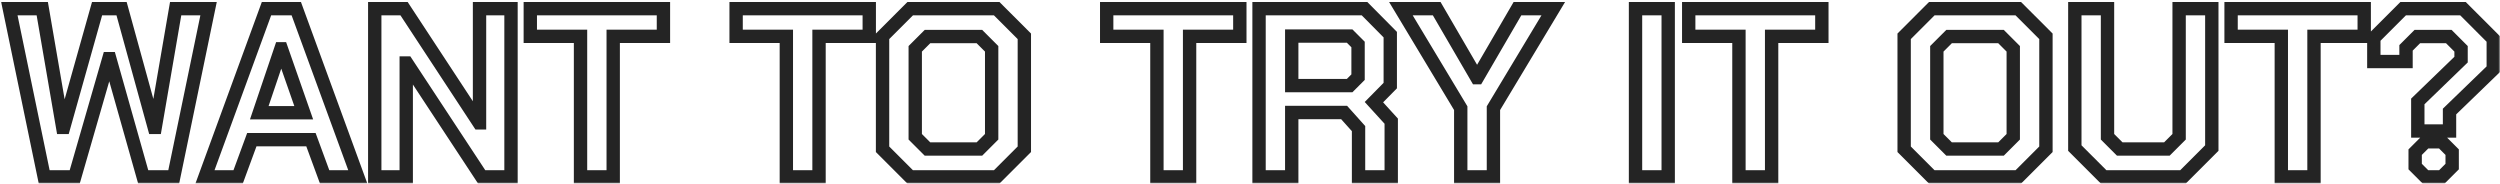
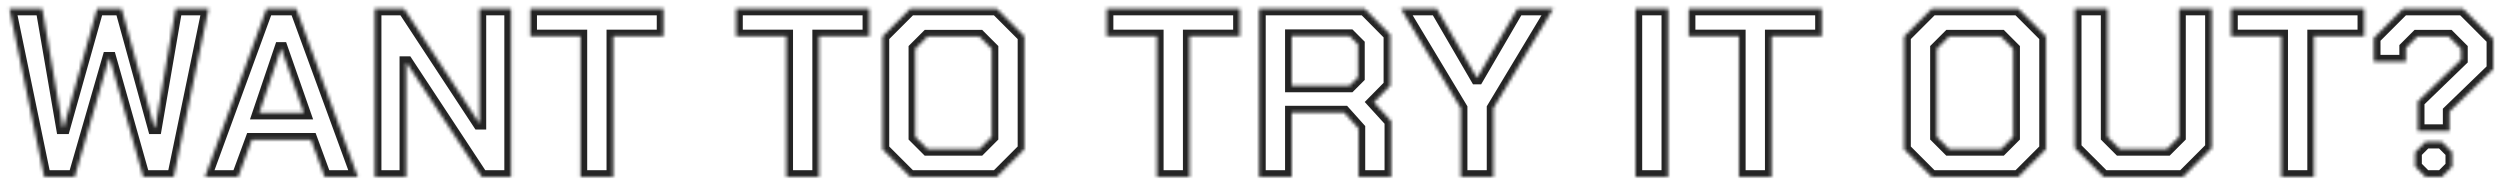
<svg xmlns="http://www.w3.org/2000/svg" width="749" height="55" viewBox="0 0 749 55" fill="none">
  <mask id="path-1-outside-1_25_47360" maskUnits="userSpaceOnUse" x="0" y="0" width="749" height="55" fill="black">
-     <rect fill="white" width="749" height="55" />
    <path d="M2.8 2.6H12.664L18.784 38.168H19.072L29.08 2.6H36.424L46.216 38.168H46.504L52.624 2.6H62.488L52.048 53H42.904L32.896 17.576H32.608L22.384 53H13.24L2.8 2.6ZM79.839 2.6H88.767L107.199 53H97.263L93.159 41.84H75.447L71.343 53H61.407L79.839 2.6ZM90.999 33.776L84.303 14.624H84.159L77.679 33.776H90.999ZM112.274 2.6H121.058L143.522 36.8H143.666V2.6H153.098V53H144.314L121.85 18.872H121.706V53H112.274V2.6ZM173.925 10.88H158.877V2.6H198.765V10.88H183.717V53H173.925V10.88ZM235.589 10.88H220.541V2.6H260.429V10.88H245.381V53H235.589V10.88ZM264.413 44.72V10.88L272.693 2.6H298.613L306.893 10.88V44.72L298.613 53H272.693L264.413 44.72ZM293.429 44.648L297.101 40.976V14.624L293.429 10.952H277.877L274.205 14.624V40.976L277.877 44.648H293.429ZM346.612 10.88H331.564V2.6H371.452V10.88H356.404V53H346.612V10.88ZM416.811 36.296V53H407.019V38.528L402.699 33.704H387.003V53H377.211V2.6H408.819L416.523 10.376V25.64L411.627 30.608L416.811 36.296ZM387.003 25.64H404.355L406.875 23.12V13.328L404.355 10.808H387.003V25.64ZM437.639 32.408L419.711 2.6H430.439L442.463 23.264H442.607L454.631 2.6H465.359L447.431 32.408V53H437.639V32.408ZM490.001 2.6H499.793V53H490.001V2.6ZM520.987 10.88H505.939V2.6H545.827V10.88H530.779V53H520.987V10.88ZM570.483 44.72V10.88L578.763 2.6H604.683L612.963 10.88V44.72L604.683 53H578.763L570.483 44.72ZM599.499 44.648L603.171 40.976V14.624L599.499 10.952H583.947L580.275 14.624V40.976L583.947 44.648H599.499ZM621.618 44.36V2.6H631.41V40.976L635.082 44.648H649.194L652.866 40.976V2.6H662.658V44.36L654.018 53H630.258L621.618 44.36ZM683.48 10.88H668.432V2.6H708.32V10.88H693.272V53H683.48V10.88ZM724.374 30.392L737.334 17.864V14.624L733.662 10.952H724.23L720.846 14.336V18.44H711.198V11.384L719.982 2.6H737.91L746.982 11.672V20.744L733.878 33.416V39.248H724.374V30.392ZM723.582 49.904V45.584L726.678 42.488H731.574L734.67 45.584V49.904L731.574 53H726.678L723.582 49.904Z" />
  </mask>
  <path d="M2.8 2.6V0.6H0.343L0.842 3.006L2.8 2.6ZM12.664 2.6L14.635 2.261L14.349 0.6H12.664V2.6ZM18.784 38.168L16.813 38.507L17.099 40.168H18.784V38.168ZM19.072 38.168V40.168H20.587L20.997 38.71L19.072 38.168ZM29.08 2.6V0.6H27.565L27.155 2.058L29.08 2.6ZM36.424 2.6L38.352 2.069L37.948 0.6H36.424V2.6ZM46.216 38.168L44.288 38.699L44.692 40.168H46.216V38.168ZM46.504 38.168V40.168H48.189L48.475 38.507L46.504 38.168ZM52.624 2.6V0.6H50.939L50.653 2.261L52.624 2.6ZM62.488 2.6L64.446 3.006L64.945 0.6H62.488V2.6ZM52.048 53V55H53.676L54.006 53.406L52.048 53ZM42.904 53L40.979 53.544L41.391 55H42.904V53ZM32.896 17.576L34.821 17.032L34.409 15.576H32.896V17.576ZM32.608 17.576V15.576H31.104L30.686 17.021L32.608 17.576ZM22.384 53V55H23.888L24.306 53.555L22.384 53ZM13.24 53L11.282 53.406L11.612 55H13.24V53ZM2.8 2.6V4.6H12.664V2.6V0.6H2.8V2.6ZM12.664 2.6L10.693 2.939L16.813 38.507L18.784 38.168L20.755 37.829L14.635 2.261L12.664 2.6ZM18.784 38.168V40.168H19.072V38.168V36.168H18.784V38.168ZM19.072 38.168L20.997 38.71L31.005 3.142L29.08 2.6L27.155 2.058L17.147 37.626L19.072 38.168ZM29.08 2.6V4.6H36.424V2.6V0.6H29.08V2.6ZM36.424 2.6L34.496 3.131L44.288 38.699L46.216 38.168L48.144 37.637L38.352 2.069L36.424 2.6ZM46.216 38.168V40.168H46.504V38.168V36.168H46.216V38.168ZM46.504 38.168L48.475 38.507L54.595 2.939L52.624 2.6L50.653 2.261L44.533 37.829L46.504 38.168ZM52.624 2.6V4.6H62.488V2.6V0.6H52.624V2.6ZM62.488 2.6L60.53 2.194L50.09 52.594L52.048 53L54.006 53.406L64.446 3.006L62.488 2.6ZM52.048 53V51H42.904V53V55H52.048V53ZM42.904 53L44.829 52.456L34.821 17.032L32.896 17.576L30.971 18.12L40.979 53.544L42.904 53ZM32.896 17.576V15.576H32.608V17.576V19.576H32.896V17.576ZM32.608 17.576L30.686 17.021L20.462 52.445L22.384 53L24.306 53.555L34.53 18.131L32.608 17.576ZM22.384 53V51H13.24V53V55H22.384V53ZM13.24 53L15.198 52.594L4.758 2.194L2.8 2.6L0.842 3.006L11.282 53.406L13.24 53ZM79.839 2.6V0.6H78.441L77.96 1.913L79.839 2.6ZM88.767 2.6L90.645 1.913L90.165 0.6H88.767V2.6ZM107.199 53V55H110.06L109.077 52.313L107.199 53ZM97.263 53L95.386 53.69L95.867 55H97.263V53ZM93.159 41.84L95.036 41.15L94.554 39.84H93.159V41.84ZM75.447 41.84V39.84H74.051L73.57 41.15L75.447 41.84ZM71.343 53V55H72.738L73.22 53.69L71.343 53ZM61.407 53L59.529 52.313L58.546 55H61.407V53ZM90.999 33.776V35.776H93.817L92.887 33.116L90.999 33.776ZM84.303 14.624L86.191 13.964L85.722 12.624H84.303V14.624ZM84.159 14.624V12.624H82.724L82.264 13.983L84.159 14.624ZM77.679 33.776L75.784 33.135L74.891 35.776H77.679V33.776ZM79.839 2.6V4.6H88.767V2.6V0.6H79.839V2.6ZM88.767 2.6L86.888 3.287L105.321 53.687L107.199 53L109.077 52.313L90.645 1.913L88.767 2.6ZM107.199 53V51H97.263V53V55H107.199V53ZM97.263 53L99.14 52.31L95.036 41.15L93.159 41.84L91.282 42.53L95.386 53.69L97.263 53ZM93.159 41.84V39.84H75.447V41.84V43.84H93.159V41.84ZM75.447 41.84L73.57 41.15L69.466 52.31L71.343 53L73.22 53.69L77.324 42.53L75.447 41.84ZM71.343 53V51H61.407V53V55H71.343V53ZM61.407 53L63.285 53.687L81.717 3.287L79.839 2.6L77.96 1.913L59.529 52.313L61.407 53ZM90.999 33.776L92.887 33.116L86.191 13.964L84.303 14.624L82.415 15.284L89.111 34.436L90.999 33.776ZM84.303 14.624V12.624H84.159V14.624V16.624H84.303V14.624ZM84.159 14.624L82.264 13.983L75.784 33.135L77.679 33.776L79.573 34.417L86.053 15.265L84.159 14.624ZM77.679 33.776V35.776H90.999V33.776V31.776H77.679V33.776ZM112.274 2.6V0.6H110.274V2.6H112.274ZM121.058 2.6L122.729 1.502L122.137 0.6H121.058V2.6ZM143.522 36.8L141.85 37.898L142.443 38.8H143.522V36.8ZM143.666 36.8V38.8H145.666V36.8H143.666ZM143.666 2.6V0.6H141.666V2.6H143.666ZM153.098 2.6H155.098V0.6H153.098V2.6ZM153.098 53V55H155.098V53H153.098ZM144.314 53L142.643 54.1L143.236 55H144.314V53ZM121.85 18.872L123.52 17.772L122.928 16.872H121.85V18.872ZM121.706 18.872V16.872H119.706V18.872H121.706ZM121.706 53V55H123.706V53H121.706ZM112.274 53H110.274V55H112.274V53ZM112.274 2.6V4.6H121.058V2.6V0.6H112.274V2.6ZM121.058 2.6L119.386 3.698L141.85 37.898L143.522 36.8L145.193 35.702L122.729 1.502L121.058 2.6ZM143.522 36.8V38.8H143.666V36.8V34.8H143.522V36.8ZM143.666 36.8H145.666V2.6H143.666H141.666V36.8H143.666ZM143.666 2.6V4.6H153.098V2.6V0.6H143.666V2.6ZM153.098 2.6H151.098V53H153.098H155.098V2.6H153.098ZM153.098 53V51H144.314V53V55H153.098V53ZM144.314 53L145.984 51.9L123.52 17.772L121.85 18.872L120.179 19.972L142.643 54.1L144.314 53ZM121.85 18.872V16.872H121.706V18.872V20.872H121.85V18.872ZM121.706 18.872H119.706V53H121.706H123.706V18.872H121.706ZM121.706 53V51H112.274V53V55H121.706V53ZM112.274 53H114.274V2.6H112.274H110.274V53H112.274ZM173.925 10.88H175.925V8.88H173.925V10.88ZM158.877 10.88H156.877V12.88H158.877V10.88ZM158.877 2.6V0.6H156.877V2.6H158.877ZM198.765 2.6H200.765V0.6H198.765V2.6ZM198.765 10.88V12.88H200.765V10.88H198.765ZM183.717 10.88V8.88H181.717V10.88H183.717ZM183.717 53V55H185.717V53H183.717ZM173.925 53H171.925V55H173.925V53ZM173.925 10.88V8.88H158.877V10.88V12.88H173.925V10.88ZM158.877 10.88H160.877V2.6H158.877H156.877V10.88H158.877ZM158.877 2.6V4.6H198.765V2.6V0.6H158.877V2.6ZM198.765 2.6H196.765V10.88H198.765H200.765V2.6H198.765ZM198.765 10.88V8.88H183.717V10.88V12.88H198.765V10.88ZM183.717 10.88H181.717V53H183.717H185.717V10.88H183.717ZM183.717 53V51H173.925V53V55H183.717V53ZM173.925 53H175.925V10.88H173.925H171.925V53H173.925ZM235.589 10.88H237.589V8.88H235.589V10.88ZM220.541 10.88H218.541V12.88H220.541V10.88ZM220.541 2.6V0.6H218.541V2.6H220.541ZM260.429 2.6H262.429V0.6H260.429V2.6ZM260.429 10.88V12.88H262.429V10.88H260.429ZM245.381 10.88V8.88H243.381V10.88H245.381ZM245.381 53V55H247.381V53H245.381ZM235.589 53H233.589V55H235.589V53ZM235.589 10.88V8.88H220.541V10.88V12.88H235.589V10.88ZM220.541 10.88H222.541V2.6H220.541H218.541V10.88H220.541ZM220.541 2.6V4.6H260.429V2.6V0.6H220.541V2.6ZM260.429 2.6H258.429V10.88H260.429H262.429V2.6H260.429ZM260.429 10.88V8.88H245.381V10.88V12.88H260.429V10.88ZM245.381 10.88H243.381V53H245.381H247.381V10.88H245.381ZM245.381 53V51H235.589V53V55H245.381V53ZM235.589 53H237.589V10.88H235.589H233.589V53H235.589ZM264.413 44.72H262.413V45.548L262.999 46.134L264.413 44.72ZM264.413 10.88L262.999 9.466L262.413 10.052V10.88H264.413ZM272.693 2.6V0.6H271.865L271.279 1.186L272.693 2.6ZM298.613 2.6L300.027 1.186L299.442 0.6H298.613V2.6ZM306.893 10.88H308.893V10.052L308.307 9.466L306.893 10.88ZM306.893 44.72L308.307 46.134L308.893 45.548V44.72H306.893ZM298.613 53V55H299.442L300.027 54.414L298.613 53ZM272.693 53L271.279 54.414L271.865 55H272.693V53ZM293.429 44.648V46.648H294.258L294.843 46.062L293.429 44.648ZM297.101 40.976L298.515 42.39L299.101 41.804V40.976H297.101ZM297.101 14.624H299.101V13.796L298.515 13.21L297.101 14.624ZM293.429 10.952L294.843 9.538L294.258 8.952H293.429V10.952ZM277.877 10.952V8.952H277.049L276.463 9.538L277.877 10.952ZM274.205 14.624L272.791 13.21L272.205 13.796V14.624H274.205ZM274.205 40.976H272.205V41.804L272.791 42.39L274.205 40.976ZM277.877 44.648L276.463 46.062L277.049 46.648H277.877V44.648ZM264.413 44.72H266.413V10.88H264.413H262.413V44.72H264.413ZM264.413 10.88L265.827 12.294L274.107 4.014L272.693 2.6L271.279 1.186L262.999 9.466L264.413 10.88ZM272.693 2.6V4.6H298.613V2.6V0.6H272.693V2.6ZM298.613 2.6L297.199 4.014L305.479 12.294L306.893 10.88L308.307 9.466L300.027 1.186L298.613 2.6ZM306.893 10.88H304.893V44.72H306.893H308.893V10.88H306.893ZM306.893 44.72L305.479 43.306L297.199 51.586L298.613 53L300.027 54.414L308.307 46.134L306.893 44.72ZM298.613 53V51H272.693V53V55H298.613V53ZM272.693 53L274.107 51.586L265.827 43.306L264.413 44.72L262.999 46.134L271.279 54.414L272.693 53ZM293.429 44.648L294.843 46.062L298.515 42.39L297.101 40.976L295.687 39.562L292.015 43.234L293.429 44.648ZM297.101 40.976H299.101V14.624H297.101H295.101V40.976H297.101ZM297.101 14.624L298.515 13.21L294.843 9.538L293.429 10.952L292.015 12.366L295.687 16.038L297.101 14.624ZM293.429 10.952V8.952H277.877V10.952V12.952H293.429V10.952ZM277.877 10.952L276.463 9.538L272.791 13.21L274.205 14.624L275.619 16.038L279.291 12.366L277.877 10.952ZM274.205 14.624H272.205V40.976H274.205H276.205V14.624H274.205ZM274.205 40.976L272.791 42.39L276.463 46.062L277.877 44.648L279.291 43.234L275.619 39.562L274.205 40.976ZM277.877 44.648V46.648H293.429V44.648V42.648H277.877V44.648ZM346.612 10.88H348.612V8.88H346.612V10.88ZM331.564 10.88H329.564V12.88H331.564V10.88ZM331.564 2.6V0.6H329.564V2.6H331.564ZM371.452 2.6H373.452V0.6H371.452V2.6ZM371.452 10.88V12.88H373.452V10.88H371.452ZM356.404 10.88V8.88H354.404V10.88H356.404ZM356.404 53V55H358.404V53H356.404ZM346.612 53H344.612V55H346.612V53ZM346.612 10.88V8.88H331.564V10.88V12.88H346.612V10.88ZM331.564 10.88H333.564V2.6H331.564H329.564V10.88H331.564ZM331.564 2.6V4.6H371.452V2.6V0.6H331.564V2.6ZM371.452 2.6H369.452V10.88H371.452H373.452V2.6H371.452ZM371.452 10.88V8.88H356.404V10.88V12.88H371.452V10.88ZM356.404 10.88H354.404V53H356.404H358.404V10.88H356.404ZM356.404 53V51H346.612V53V55H356.404V53ZM346.612 53H348.612V10.88H346.612H344.612V53H346.612ZM416.811 36.296H418.811V35.521L418.289 34.949L416.811 36.296ZM416.811 53V55H418.811V53H416.811ZM407.019 53H405.019V55H407.019V53ZM407.019 38.528H409.019V37.763L408.509 37.194L407.019 38.528ZM402.699 33.704L404.189 32.37L403.593 31.704H402.699V33.704ZM387.003 33.704V31.704H385.003V33.704H387.003ZM387.003 53V55H389.003V53H387.003ZM377.211 53H375.211V55H377.211V53ZM377.211 2.6V0.6H375.211V2.6H377.211ZM408.819 2.6L410.24 1.192L409.653 0.6H408.819V2.6ZM416.523 10.376H418.523V9.553L417.944 8.968L416.523 10.376ZM416.523 25.64L417.948 27.044L418.523 26.46V25.64H416.523ZM411.627 30.608L410.203 29.204L408.872 30.554L410.149 31.955L411.627 30.608ZM387.003 25.64H385.003V27.64H387.003V25.64ZM404.355 25.64V27.64H405.184L405.769 27.054L404.355 25.64ZM406.875 23.12L408.289 24.534L408.875 23.948V23.12H406.875ZM406.875 13.328H408.875V12.5L408.289 11.914L406.875 13.328ZM404.355 10.808L405.769 9.394L405.184 8.808H404.355V10.808ZM387.003 10.808V8.808H385.003V10.808H387.003ZM416.811 36.296H414.811V53H416.811H418.811V36.296H416.811ZM416.811 53V51H407.019V53V55H416.811V53ZM407.019 53H409.019V38.528H407.019H405.019V53H407.019ZM407.019 38.528L408.509 37.194L404.189 32.37L402.699 33.704L401.209 35.038L405.529 39.862L407.019 38.528ZM402.699 33.704V31.704H387.003V33.704V35.704H402.699V33.704ZM387.003 33.704H385.003V53H387.003H389.003V33.704H387.003ZM387.003 53V51H377.211V53V55H387.003V53ZM377.211 53H379.211V2.6H377.211H375.211V53H377.211ZM377.211 2.6V4.6H408.819V2.6V0.6H377.211V2.6ZM408.819 2.6L407.398 4.008L415.102 11.784L416.523 10.376L417.944 8.968L410.24 1.192L408.819 2.6ZM416.523 10.376H414.523V25.64H416.523H418.523V10.376H416.523ZM416.523 25.64L415.099 24.236L410.203 29.204L411.627 30.608L413.052 32.012L417.948 27.044L416.523 25.64ZM411.627 30.608L410.149 31.955L415.333 37.643L416.811 36.296L418.289 34.949L413.105 29.261L411.627 30.608ZM387.003 25.64V27.64H404.355V25.64V23.64H387.003V25.64ZM404.355 25.64L405.769 27.054L408.289 24.534L406.875 23.12L405.461 21.706L402.941 24.226L404.355 25.64ZM406.875 23.12H408.875V13.328H406.875H404.875V23.12H406.875ZM406.875 13.328L408.289 11.914L405.769 9.394L404.355 10.808L402.941 12.222L405.461 14.742L406.875 13.328ZM404.355 10.808V8.808H387.003V10.808V12.808H404.355V10.808ZM387.003 10.808H385.003V25.64H387.003H389.003V10.808H387.003ZM437.639 32.408H439.639V31.853L439.353 31.377L437.639 32.408ZM419.711 2.6V0.6H416.174L417.997 3.631L419.711 2.6ZM430.439 2.6L432.168 1.594L431.589 0.6H430.439V2.6ZM442.463 23.264L440.734 24.27L441.313 25.264H442.463V23.264ZM442.607 23.264V25.264H443.757L444.336 24.27L442.607 23.264ZM454.631 2.6V0.6H453.481L452.902 1.594L454.631 2.6ZM465.359 2.6L467.073 3.631L468.896 0.6H465.359V2.6ZM447.431 32.408L445.717 31.377L445.431 31.853V32.408H447.431ZM447.431 53V55H449.431V53H447.431ZM437.639 53H435.639V55H437.639V53ZM437.639 32.408L439.353 31.377L421.425 1.569L419.711 2.6L417.997 3.631L435.925 33.439L437.639 32.408ZM419.711 2.6V4.6H430.439V2.6V0.6H419.711V2.6ZM430.439 2.6L428.71 3.606L440.734 24.27L442.463 23.264L444.192 22.258L432.168 1.594L430.439 2.6ZM442.463 23.264V25.264H442.607V23.264V21.264H442.463V23.264ZM442.607 23.264L444.336 24.27L456.36 3.606L454.631 2.6L452.902 1.594L440.878 22.258L442.607 23.264ZM454.631 2.6V4.6H465.359V2.6V0.6H454.631V2.6ZM465.359 2.6L463.645 1.569L445.717 31.377L447.431 32.408L449.145 33.439L467.073 3.631L465.359 2.6ZM447.431 32.408H445.431V53H447.431H449.431V32.408H447.431ZM447.431 53V51H437.639V53V55H447.431V53ZM437.639 53H439.639V32.408H437.639H435.639V53H437.639ZM490.001 2.6V0.6H488.001V2.6H490.001ZM499.793 2.6H501.793V0.6H499.793V2.6ZM499.793 53V55H501.793V53H499.793ZM490.001 53H488.001V55H490.001V53ZM490.001 2.6V4.6H499.793V2.6V0.6H490.001V2.6ZM499.793 2.6H497.793V53H499.793H501.793V2.6H499.793ZM499.793 53V51H490.001V53V55H499.793V53ZM490.001 53H492.001V2.6H490.001H488.001V53H490.001ZM520.987 10.88H522.987V8.88H520.987V10.88ZM505.939 10.88H503.939V12.88H505.939V10.88ZM505.939 2.6V0.6H503.939V2.6H505.939ZM545.827 2.6H547.827V0.6H545.827V2.6ZM545.827 10.88V12.88H547.827V10.88H545.827ZM530.779 10.88V8.88H528.779V10.88H530.779ZM530.779 53V55H532.779V53H530.779ZM520.987 53H518.987V55H520.987V53ZM520.987 10.88V8.88H505.939V10.88V12.88H520.987V10.88ZM505.939 10.88H507.939V2.6H505.939H503.939V10.88H505.939ZM505.939 2.6V4.6H545.827V2.6V0.6H505.939V2.6ZM545.827 2.6H543.827V10.88H545.827H547.827V2.6H545.827ZM545.827 10.88V8.88H530.779V10.88V12.88H545.827V10.88ZM530.779 10.88H528.779V53H530.779H532.779V10.88H530.779ZM530.779 53V51H520.987V53V55H530.779V53ZM520.987 53H522.987V10.88H520.987H518.987V53H520.987ZM570.483 44.72H568.483V45.548L569.069 46.134L570.483 44.72ZM570.483 10.88L569.069 9.466L568.483 10.052V10.88H570.483ZM578.763 2.6V0.6H577.935L577.349 1.186L578.763 2.6ZM604.683 2.6L606.098 1.186L605.512 0.6H604.683V2.6ZM612.963 10.88H614.963V10.052L614.378 9.466L612.963 10.88ZM612.963 44.72L614.378 46.134L614.963 45.548V44.72H612.963ZM604.683 53V55H605.512L606.098 54.414L604.683 53ZM578.763 53L577.349 54.414L577.935 55H578.763V53ZM599.499 44.648V46.648H600.328L600.914 46.062L599.499 44.648ZM603.171 40.976L604.586 42.39L605.171 41.804V40.976H603.171ZM603.171 14.624H605.171V13.796L604.586 13.21L603.171 14.624ZM599.499 10.952L600.914 9.538L600.328 8.952H599.499V10.952ZM583.947 10.952V8.952H583.119L582.533 9.538L583.947 10.952ZM580.275 14.624L578.861 13.21L578.275 13.796V14.624H580.275ZM580.275 40.976H578.275V41.804L578.861 42.39L580.275 40.976ZM583.947 44.648L582.533 46.062L583.119 46.648H583.947V44.648ZM570.483 44.72H572.483V10.88H570.483H568.483V44.72H570.483ZM570.483 10.88L571.898 12.294L580.178 4.014L578.763 2.6L577.349 1.186L569.069 9.466L570.483 10.88ZM578.763 2.6V4.6H604.683V2.6V0.6H578.763V2.6ZM604.683 2.6L603.269 4.014L611.549 12.294L612.963 10.88L614.378 9.466L606.098 1.186L604.683 2.6ZM612.963 10.88H610.963V44.72H612.963H614.963V10.88H612.963ZM612.963 44.72L611.549 43.306L603.269 51.586L604.683 53L606.098 54.414L614.378 46.134L612.963 44.72ZM604.683 53V51H578.763V53V55H604.683V53ZM578.763 53L580.178 51.586L571.898 43.306L570.483 44.72L569.069 46.134L577.349 54.414L578.763 53ZM599.499 44.648L600.914 46.062L604.586 42.39L603.171 40.976L601.757 39.562L598.085 43.234L599.499 44.648ZM603.171 40.976H605.171V14.624H603.171H601.171V40.976H603.171ZM603.171 14.624L604.586 13.21L600.914 9.538L599.499 10.952L598.085 12.366L601.757 16.038L603.171 14.624ZM599.499 10.952V8.952H583.947V10.952V12.952H599.499V10.952ZM583.947 10.952L582.533 9.538L578.861 13.21L580.275 14.624L581.69 16.038L585.362 12.366L583.947 10.952ZM580.275 14.624H578.275V40.976H580.275H582.275V14.624H580.275ZM580.275 40.976L578.861 42.39L582.533 46.062L583.947 44.648L585.362 43.234L581.69 39.562L580.275 40.976ZM583.947 44.648V46.648H599.499V44.648V42.648H583.947V44.648ZM621.617 44.36H619.617V45.188L620.203 45.774L621.617 44.36ZM621.617 2.6V0.6H619.617V2.6H621.617ZM631.409 2.6H633.409V0.6H631.409V2.6ZM631.409 40.976H629.409V41.804L629.995 42.39L631.409 40.976ZM635.081 44.648L633.667 46.062L634.253 46.648H635.081V44.648ZM649.193 44.648V46.648H650.022L650.608 46.062L649.193 44.648ZM652.865 40.976L654.28 42.39L654.865 41.804V40.976H652.865ZM652.865 2.6V0.6H650.865V2.6H652.865ZM662.658 2.6H664.658V0.6H662.658V2.6ZM662.658 44.36L664.072 45.774L664.658 45.188V44.36H662.658ZM654.018 53V55H654.846L655.432 54.414L654.018 53ZM630.258 53L628.843 54.414L629.429 55H630.258V53ZM621.617 44.36H623.617V2.6H621.617H619.617V44.36H621.617ZM621.617 2.6V4.6H631.409V2.6V0.6H621.617V2.6ZM631.409 2.6H629.409V40.976H631.409H633.409V2.6H631.409ZM631.409 40.976L629.995 42.39L633.667 46.062L635.081 44.648L636.496 43.234L632.824 39.562L631.409 40.976ZM635.081 44.648V46.648H649.193V44.648V42.648H635.081V44.648ZM649.193 44.648L650.608 46.062L654.28 42.39L652.865 40.976L651.451 39.562L647.779 43.234L649.193 44.648ZM652.865 40.976H654.865V2.6H652.865H650.865V40.976H652.865ZM652.865 2.6V4.6H662.658V2.6V0.6H652.865V2.6ZM662.658 2.6H660.658V44.36H662.658H664.658V2.6H662.658ZM662.658 44.36L661.243 42.946L652.603 51.586L654.018 53L655.432 54.414L664.072 45.774L662.658 44.36ZM654.018 53V51H630.258V53V55H654.018V53ZM630.258 53L631.672 51.586L623.032 42.946L621.617 44.36L620.203 45.774L628.843 54.414L630.258 53ZM683.48 10.88H685.48V8.88H683.48V10.88ZM668.432 10.88H666.432V12.88H668.432V10.88ZM668.432 2.6V0.6H666.432V2.6H668.432ZM708.32 2.6H710.32V0.6H708.32V2.6ZM708.32 10.88V12.88H710.32V10.88H708.32ZM693.272 10.88V8.88H691.272V10.88H693.272ZM693.272 53V55H695.272V53H693.272ZM683.48 53H681.48V55H683.48V53ZM683.48 10.88V8.88H668.432V10.88V12.88H683.48V10.88ZM668.432 10.88H670.432V2.6H668.432H666.432V10.88H668.432ZM668.432 2.6V4.6H708.32V2.6V0.6H668.432V2.6ZM708.32 2.6H706.32V10.88H708.32H710.32V2.6H708.32ZM708.32 10.88V8.88H693.272V10.88V12.88H708.32V10.88ZM693.272 10.88H691.272V53H693.272H695.272V10.88H693.272ZM693.272 53V51H683.48V53V55H693.272V53ZM683.48 53H685.48V10.88H683.48H681.48V53H683.48ZM724.374 30.392L722.984 28.954L722.374 29.544V30.392H724.374ZM737.334 17.864L738.724 19.302L739.334 18.712V17.864H737.334ZM737.334 14.624H739.334V13.796L738.749 13.21L737.334 14.624ZM733.662 10.952L735.077 9.538L734.491 8.952H733.662V10.952ZM724.23 10.952V8.952H723.402L722.816 9.538L724.23 10.952ZM720.846 14.336L719.432 12.922L718.846 13.508V14.336H720.846ZM720.846 18.44V20.44H722.846V18.44H720.846ZM711.198 18.44H709.198V20.44H711.198V18.44ZM711.198 11.384L709.784 9.97L709.198 10.556V11.384H711.198ZM719.982 2.6V0.6H719.154L718.568 1.186L719.982 2.6ZM737.91 2.6L739.325 1.186L738.739 0.6H737.91V2.6ZM746.982 11.672H748.982V10.844L748.397 10.258L746.982 11.672ZM746.982 20.744L748.373 22.182L748.982 21.592V20.744H746.982ZM733.878 33.416L732.488 31.978L731.878 32.568V33.416H733.878ZM733.878 39.248V41.248H735.878V39.248H733.878ZM724.374 39.248H722.374V41.248H724.374V39.248ZM723.582 49.904H721.582V50.732L722.168 51.318L723.582 49.904ZM723.582 45.584L722.168 44.17L721.582 44.756V45.584H723.582ZM726.678 42.488V40.488H725.85L725.264 41.074L726.678 42.488ZM731.574 42.488L732.989 41.074L732.403 40.488H731.574V42.488ZM734.67 45.584H736.67V44.756L736.085 44.17L734.67 45.584ZM734.67 49.904L736.085 51.318L736.67 50.732V49.904H734.67ZM731.574 53V55H732.403L732.989 54.414L731.574 53ZM726.678 53L725.264 54.414L725.85 55H726.678V53ZM724.374 30.392L725.764 31.83L738.724 19.302L737.334 17.864L735.944 16.426L722.984 28.954L724.374 30.392ZM737.334 17.864H739.334V14.624H737.334H735.334V17.864H737.334ZM737.334 14.624L738.749 13.21L735.077 9.538L733.662 10.952L732.248 12.366L735.92 16.038L737.334 14.624ZM733.662 10.952V8.952H724.23V10.952V12.952H733.662V10.952ZM724.23 10.952L722.816 9.538L719.432 12.922L720.846 14.336L722.261 15.75L725.645 12.366L724.23 10.952ZM720.846 14.336H718.846V18.44H720.846H722.846V14.336H720.846ZM720.846 18.44V16.44H711.198V18.44V20.44H720.846V18.44ZM711.198 18.44H713.198V11.384H711.198H709.198V18.44H711.198ZM711.198 11.384L712.613 12.798L721.397 4.014L719.982 2.6L718.568 1.186L709.784 9.97L711.198 11.384ZM719.982 2.6V4.6H737.91V2.6V0.6H719.982V2.6ZM737.91 2.6L736.496 4.014L745.568 13.086L746.982 11.672L748.397 10.258L739.325 1.186L737.91 2.6ZM746.982 11.672H744.982V20.744H746.982H748.982V11.672H746.982ZM746.982 20.744L745.592 19.306L732.488 31.978L733.878 33.416L735.269 34.854L748.373 22.182L746.982 20.744ZM733.878 33.416H731.878V39.248H733.878H735.878V33.416H733.878ZM733.878 39.248V37.248H724.374V39.248V41.248H733.878V39.248ZM724.374 39.248H726.374V30.392H724.374H722.374V39.248H724.374ZM723.582 49.904H725.582V45.584H723.582H721.582V49.904H723.582ZM723.582 45.584L724.997 46.998L728.093 43.902L726.678 42.488L725.264 41.074L722.168 44.17L723.582 45.584ZM726.678 42.488V44.488H731.574V42.488V40.488H726.678V42.488ZM731.574 42.488L730.16 43.902L733.256 46.998L734.67 45.584L736.085 44.17L732.989 41.074L731.574 42.488ZM734.67 45.584H732.67V49.904H734.67H736.67V45.584H734.67ZM734.67 49.904L733.256 48.49L730.16 51.586L731.574 53L732.989 54.414L736.085 51.318L734.67 49.904ZM731.574 53V51H726.678V53V55H731.574V53ZM726.678 53L728.093 51.586L724.997 48.49L723.582 49.904L722.168 51.318L725.264 54.414L726.678 53Z" fill="#242424" mask="url(#path-1-outside-1_25_47360)" />
</svg>